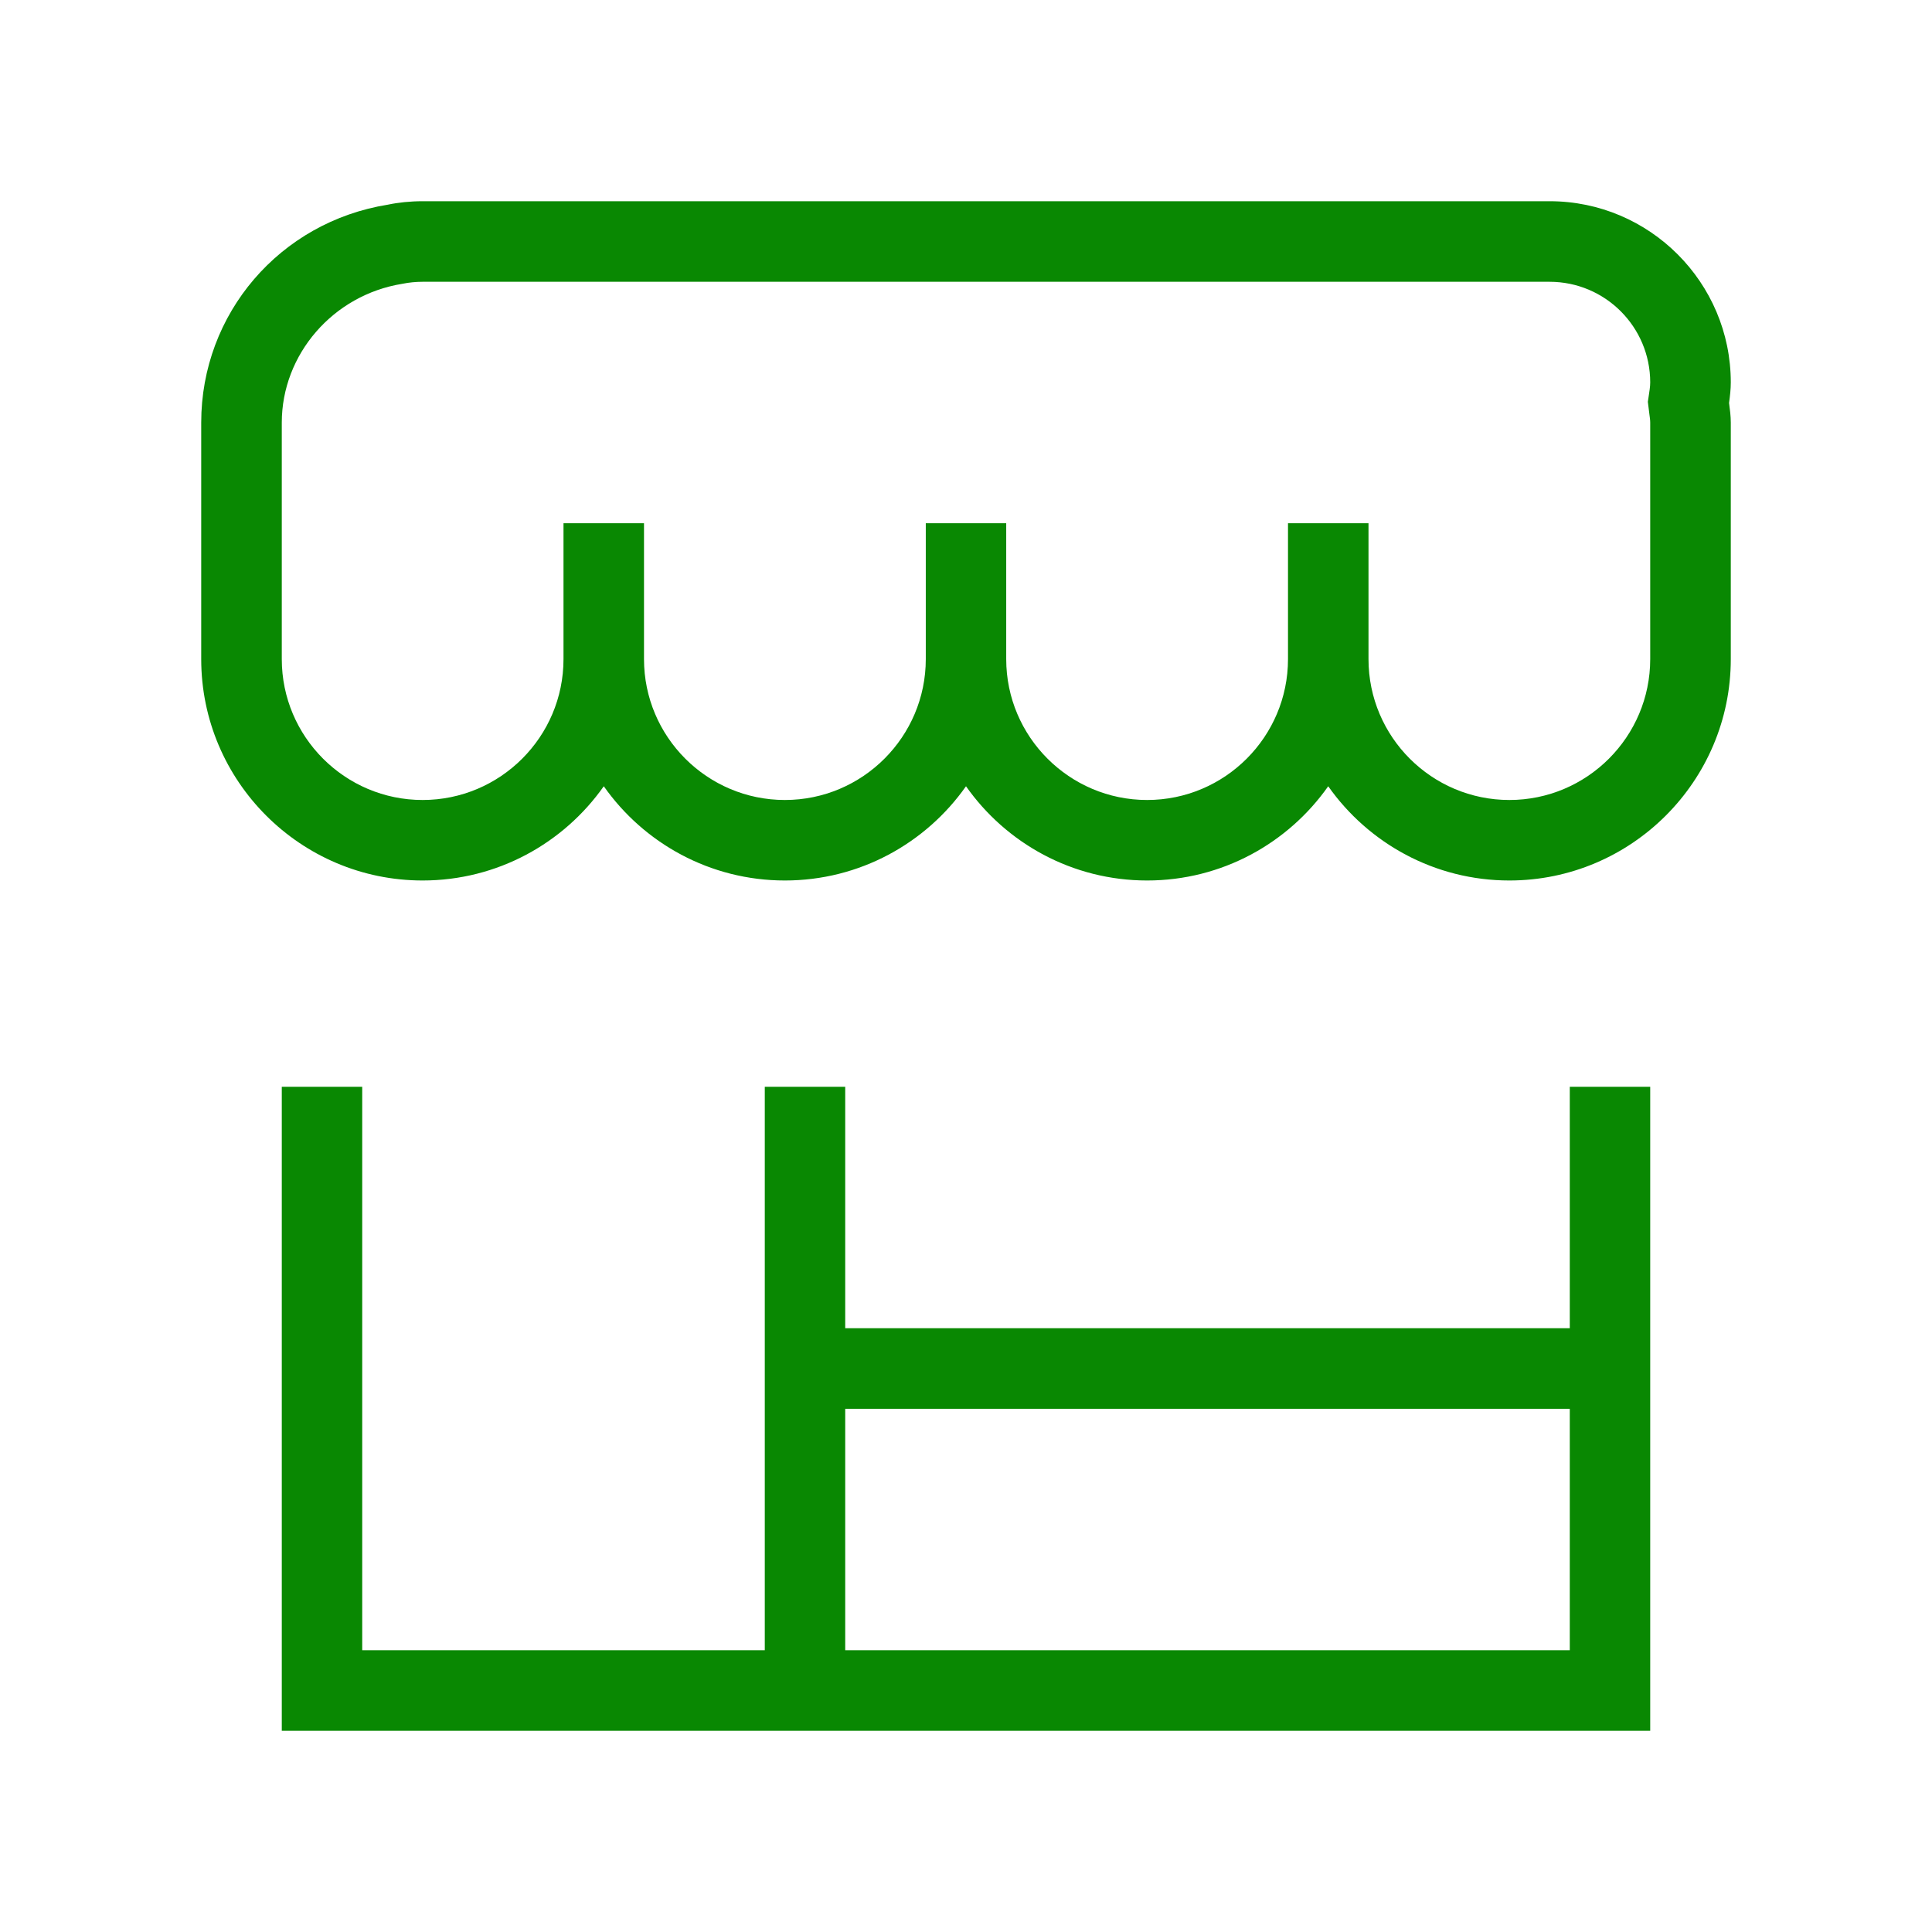
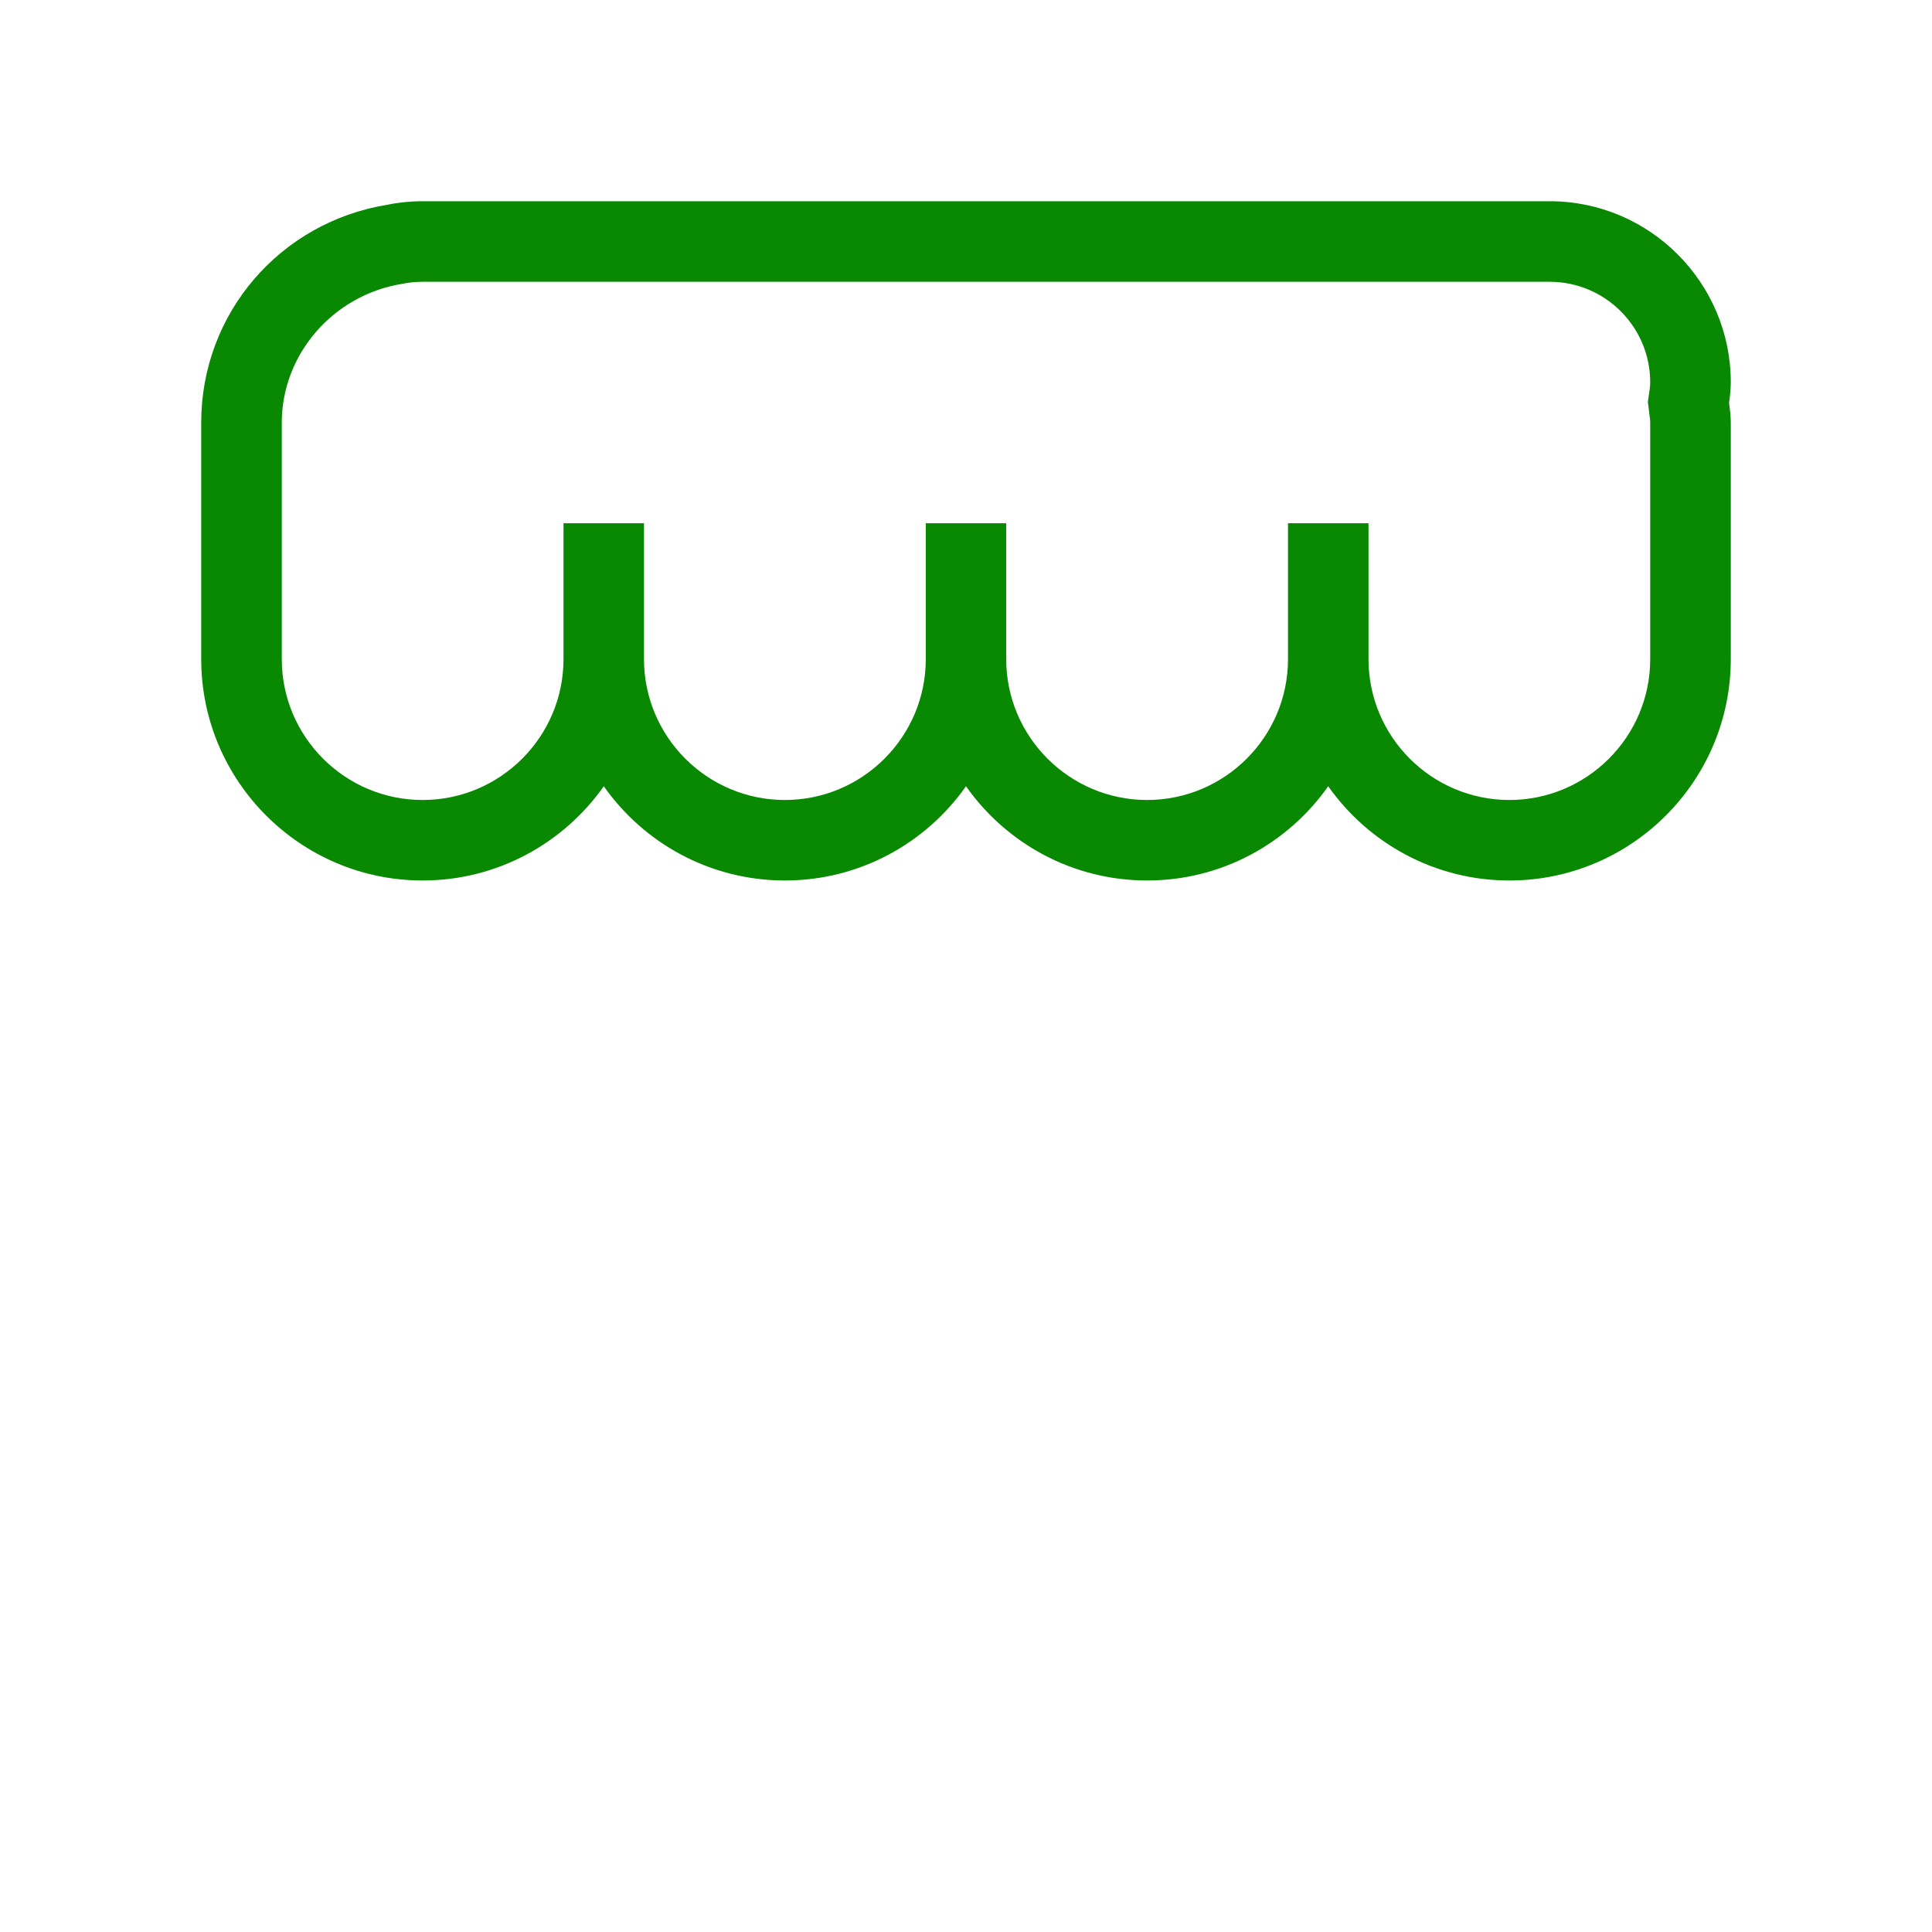
<svg xmlns="http://www.w3.org/2000/svg" width="27" height="27" viewBox="0 0 27 27" fill="none">
  <path d="M5.906 12.305C6.951 12.305 7.877 11.784 8.438 10.988C8.998 11.784 9.924 12.305 10.969 12.305C12.014 12.305 12.94 11.784 13.5 10.988C14.06 11.784 14.986 12.305 16.031 12.305C17.076 12.305 18.002 11.784 18.562 10.988C19.123 11.784 20.049 12.305 21.094 12.305C22.799 12.305 24.188 10.916 24.188 9.211V5.906C24.188 5.813 24.176 5.722 24.164 5.632V5.63C24.177 5.536 24.188 5.441 24.188 5.344C24.188 3.948 23.052 2.812 21.656 2.812H5.906C5.735 2.812 5.563 2.83 5.422 2.86C3.91 3.102 2.812 4.383 2.812 5.906V9.211C2.812 10.916 4.2 12.305 5.906 12.305ZM3.938 5.906C3.938 4.955 4.652 4.122 5.624 3.966C5.716 3.947 5.811 3.938 5.906 3.938H21.656C22.432 3.938 23.062 4.568 23.062 5.344C23.062 5.406 23.051 5.465 23.04 5.542L23.029 5.615L23.05 5.785C23.055 5.824 23.062 5.865 23.062 5.906V9.211C23.062 10.297 22.179 11.18 21.094 11.18C20.008 11.18 19.125 10.297 19.125 9.211V7.312H18V9.211C18 10.297 17.117 11.18 16.031 11.18C14.946 11.18 14.062 10.297 14.062 9.211V7.312H12.938V9.211C12.938 10.297 12.054 11.18 10.969 11.18C9.883 11.18 9 10.297 9 9.211V7.312H7.875V9.211C7.875 10.297 6.992 11.18 5.906 11.18C4.821 11.18 3.938 10.297 3.938 9.211V5.906Z" fill="#098802" />
-   <path d="M23.062 19.688V18.562V15.188H21.938V18.562H11.812V15.188H10.688V18.562V19.688V23.062H5.062V15.188H3.938V24.188H23.062V19.688ZM11.812 23.062V19.688H21.938V23.062H11.812Z" fill="#098802" />
</svg>